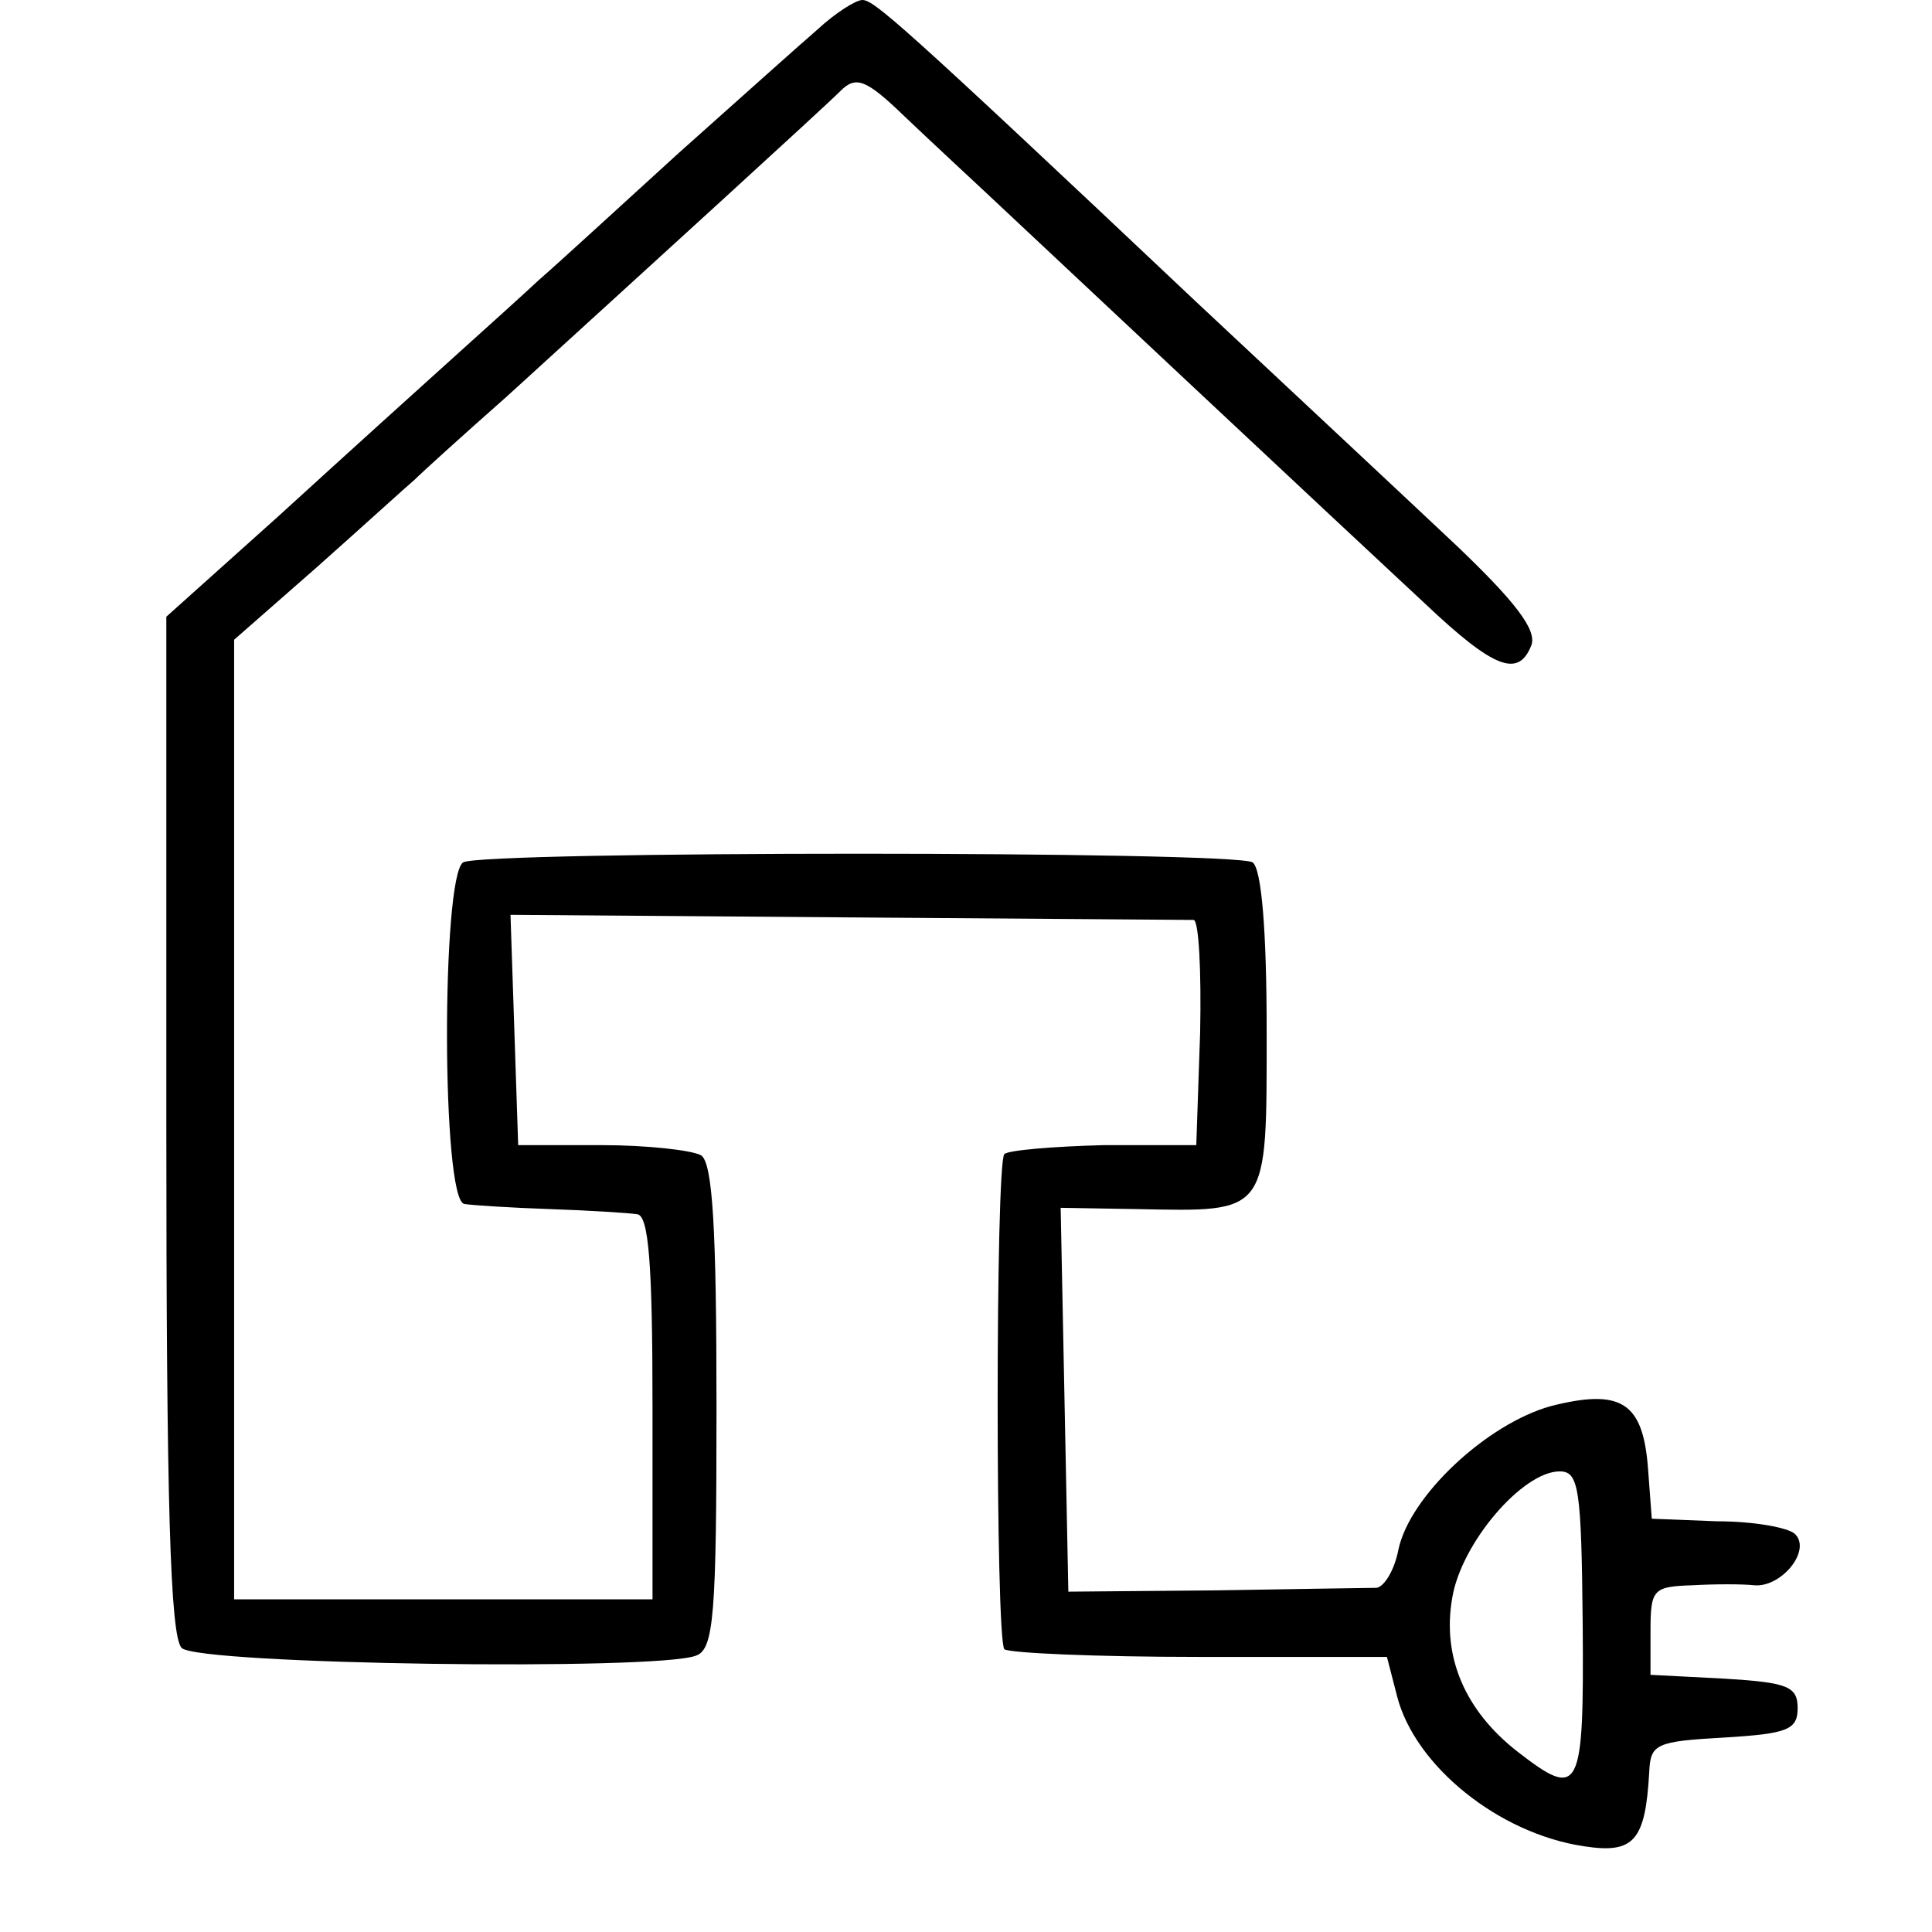
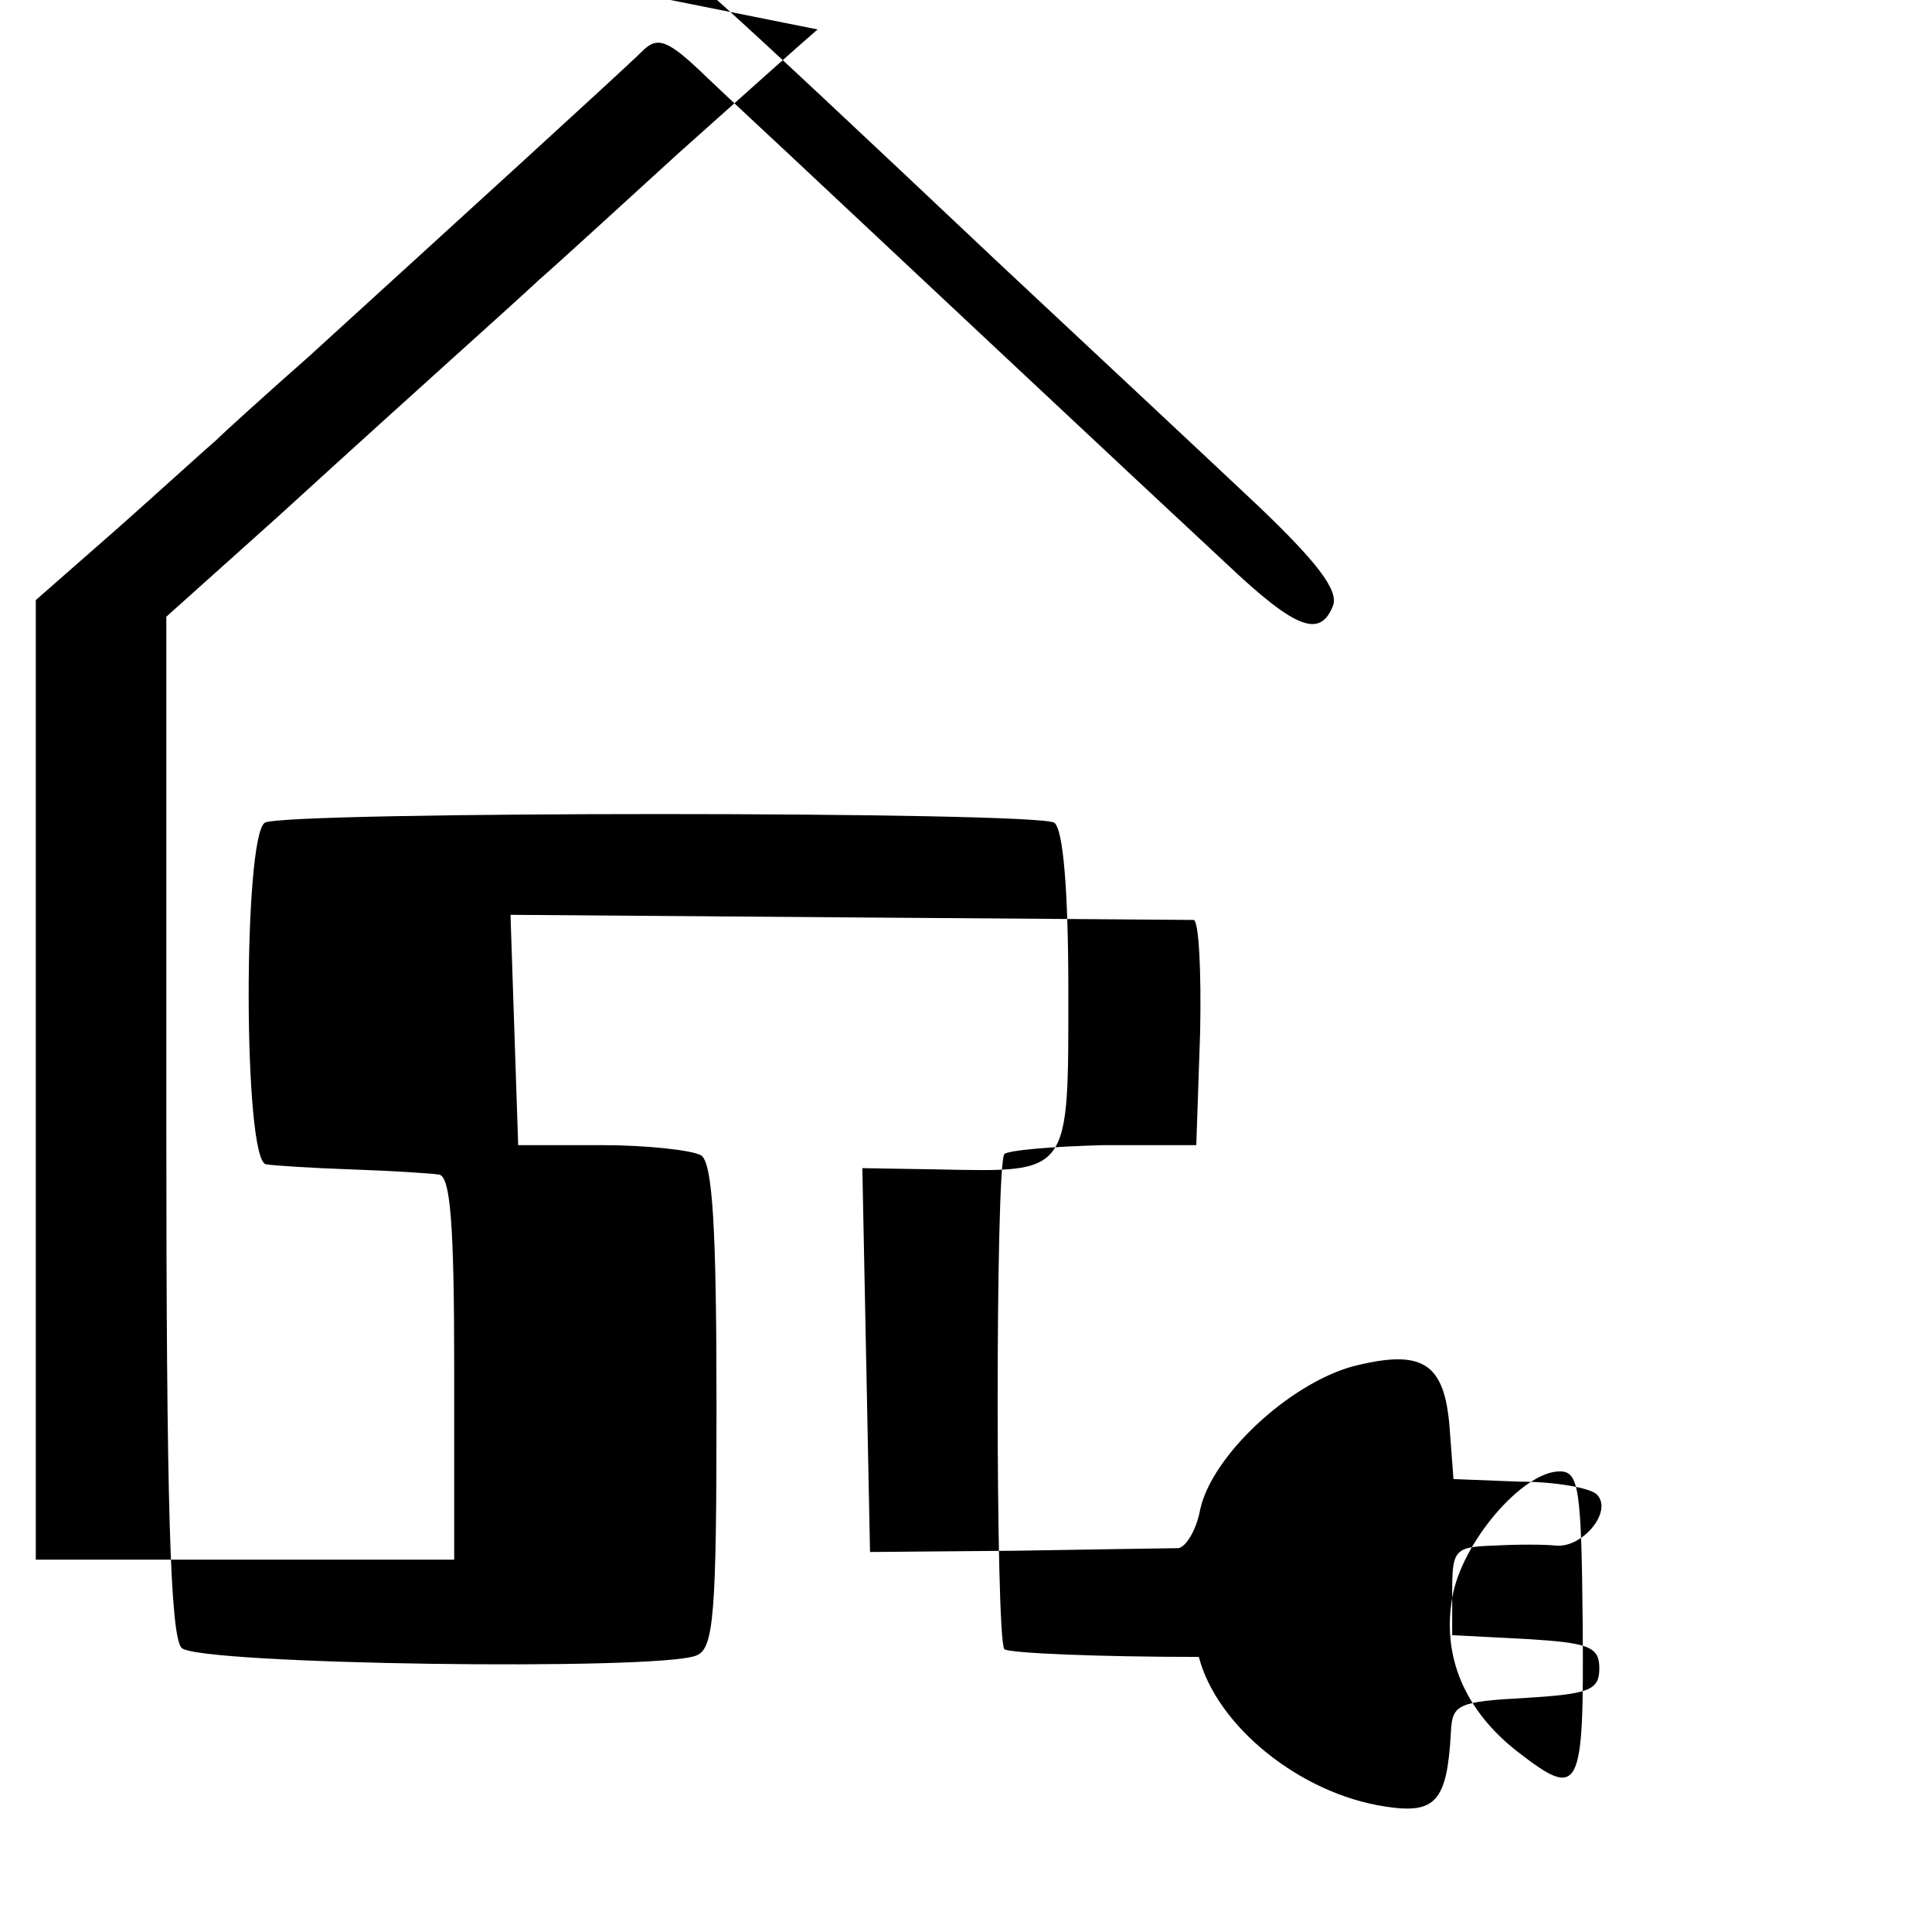
<svg xmlns="http://www.w3.org/2000/svg" version="1.0" width="151pt" height="151pt" viewBox="0 0 151 151" preserveAspectRatio="xMidYMid meet">
  <g transform="translate(0,151) scale(0.1,-0.1)" fill="#000000" stroke="none">
-     <path d="M639 1487 c-14 -12 -63 -56 -109 -97 -45 -41 -94 -86 -109 -99 -29 -27 -79 -71 -204 -185 l-87 -78 0 -397 c0 -295 3 -400 12 -409 13 -13 371 -18 402 -6 14 5 16 32 16 194 0 140 -3 191 -12 197 -7 4 -42 8 -78 8 l-65 0 -3 90 -3 90 263 -2 c145 -1 267 -2 271 -2 4 -1 6 -40 5 -88 l-3 -88 -72 0 c-40 -1 -75 -4 -78 -7 -7 -7 -7 -379 0 -387 4 -3 72 -6 152 -6 l147 0 8 -31 c14 -54 79 -107 146 -117 39 -6 48 4 51 58 1 22 5 24 59 27 49 3 57 6 57 23 0 17 -8 20 -57 23 l-58 3 0 34 c0 33 2 35 33 36 17 1 39 1 48 0 21 -2 45 27 32 40 -5 5 -32 10 -61 10 l-51 2 -3 40 c-4 51 -21 62 -76 48 -50 -14 -110 -70 -119 -112 -3 -16 -11 -29 -17 -30 -6 0 -63 -1 -126 -2 l-115 -1 -3 150 -3 150 60 -1 c103 -2 101 -5 101 139 0 79 -4 127 -11 132 -15 9 -602 9 -617 0 -17 -11 -17 -265 1 -267 6 -1 37 -3 67 -4 30 -1 61 -3 68 -4 9 -1 12 -38 12 -151 l0 -150 -163 0 -164 0 0 375 0 375 65 57 c36 32 70 63 76 68 6 6 38 35 72 65 113 103 247 225 261 239 12 12 20 9 50 -20 20 -19 48 -45 63 -59 32 -30 274 -257 344 -322 54 -51 73 -58 83 -32 4 12 -13 34 -58 77 -35 33 -127 119 -204 191 -232 219 -252 236 -261 236 -5 0 -21 -10 -35 -23z m598 -1247 c1 -131 -2 -137 -51 -99 -41 32 -59 74 -51 120 7 43 55 99 84 99 15 0 17 -13 18 -120z" />
+     <path d="M639 1487 c-14 -12 -63 -56 -109 -97 -45 -41 -94 -86 -109 -99 -29 -27 -79 -71 -204 -185 l-87 -78 0 -397 c0 -295 3 -400 12 -409 13 -13 371 -18 402 -6 14 5 16 32 16 194 0 140 -3 191 -12 197 -7 4 -42 8 -78 8 l-65 0 -3 90 -3 90 263 -2 c145 -1 267 -2 271 -2 4 -1 6 -40 5 -88 l-3 -88 -72 0 c-40 -1 -75 -4 -78 -7 -7 -7 -7 -379 0 -387 4 -3 72 -6 152 -6 c14 -54 79 -107 146 -117 39 -6 48 4 51 58 1 22 5 24 59 27 49 3 57 6 57 23 0 17 -8 20 -57 23 l-58 3 0 34 c0 33 2 35 33 36 17 1 39 1 48 0 21 -2 45 27 32 40 -5 5 -32 10 -61 10 l-51 2 -3 40 c-4 51 -21 62 -76 48 -50 -14 -110 -70 -119 -112 -3 -16 -11 -29 -17 -30 -6 0 -63 -1 -126 -2 l-115 -1 -3 150 -3 150 60 -1 c103 -2 101 -5 101 139 0 79 -4 127 -11 132 -15 9 -602 9 -617 0 -17 -11 -17 -265 1 -267 6 -1 37 -3 67 -4 30 -1 61 -3 68 -4 9 -1 12 -38 12 -151 l0 -150 -163 0 -164 0 0 375 0 375 65 57 c36 32 70 63 76 68 6 6 38 35 72 65 113 103 247 225 261 239 12 12 20 9 50 -20 20 -19 48 -45 63 -59 32 -30 274 -257 344 -322 54 -51 73 -58 83 -32 4 12 -13 34 -58 77 -35 33 -127 119 -204 191 -232 219 -252 236 -261 236 -5 0 -21 -10 -35 -23z m598 -1247 c1 -131 -2 -137 -51 -99 -41 32 -59 74 -51 120 7 43 55 99 84 99 15 0 17 -13 18 -120z" />
  </g>
</svg>